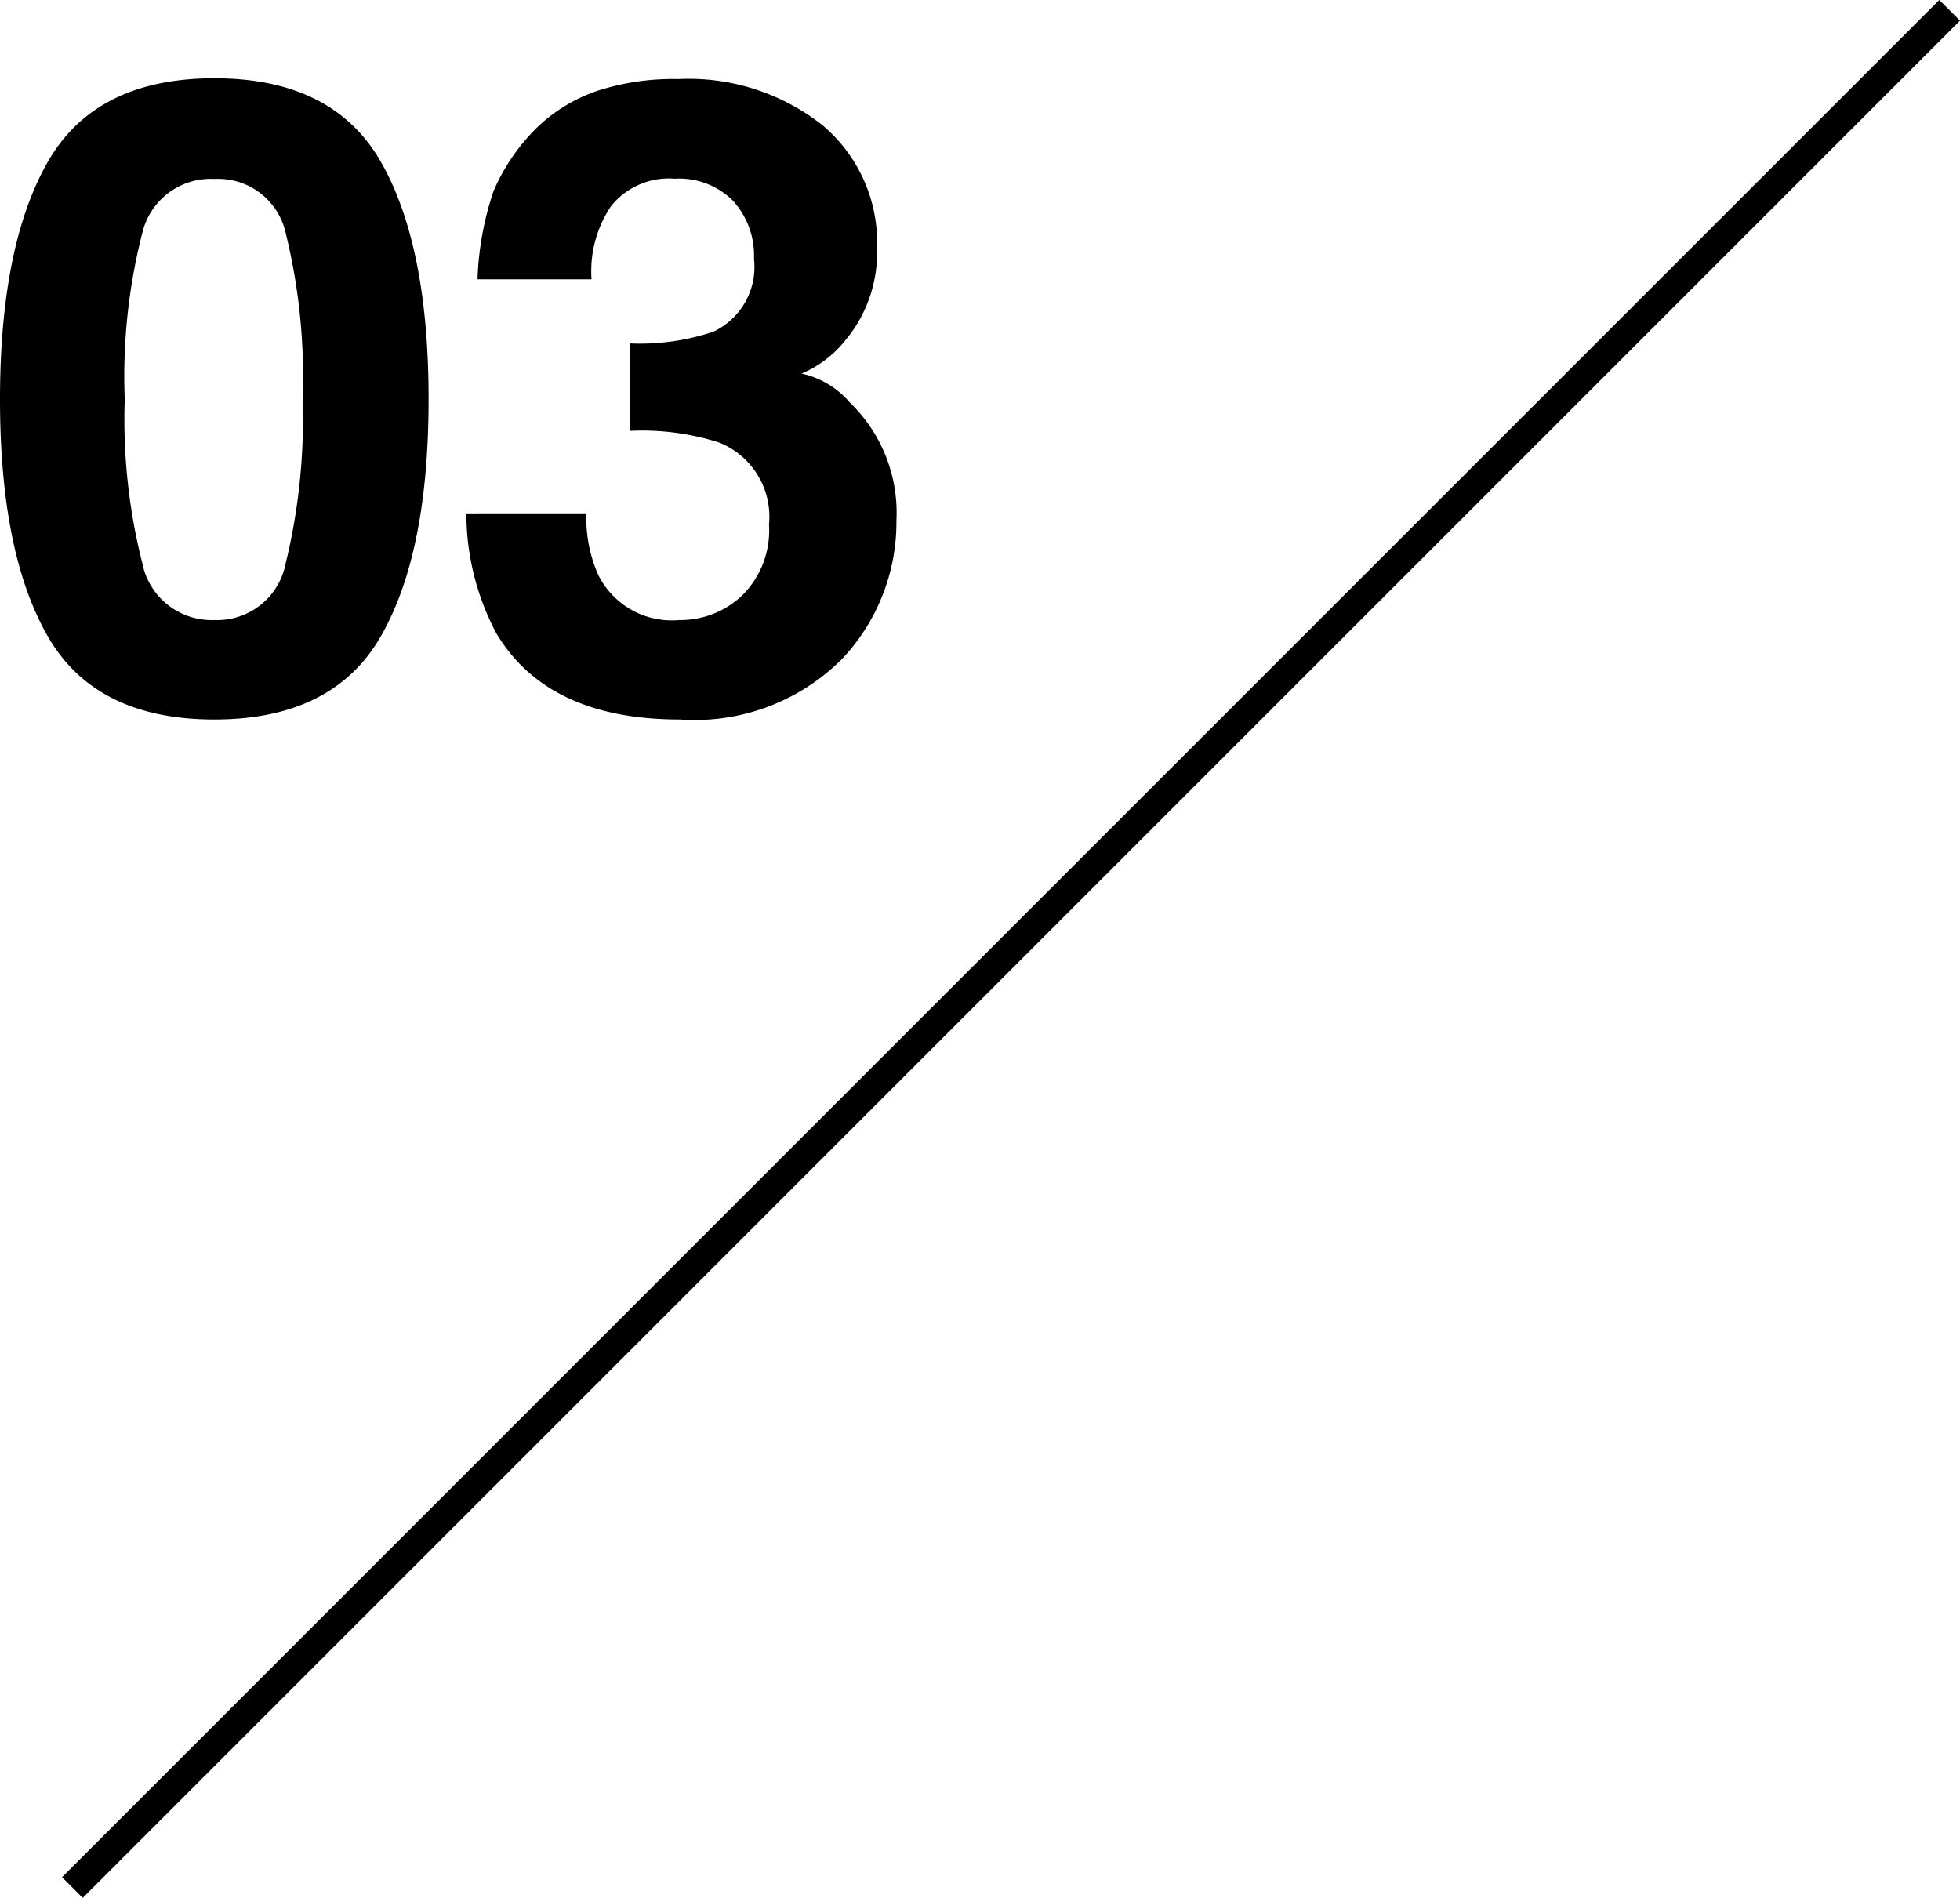
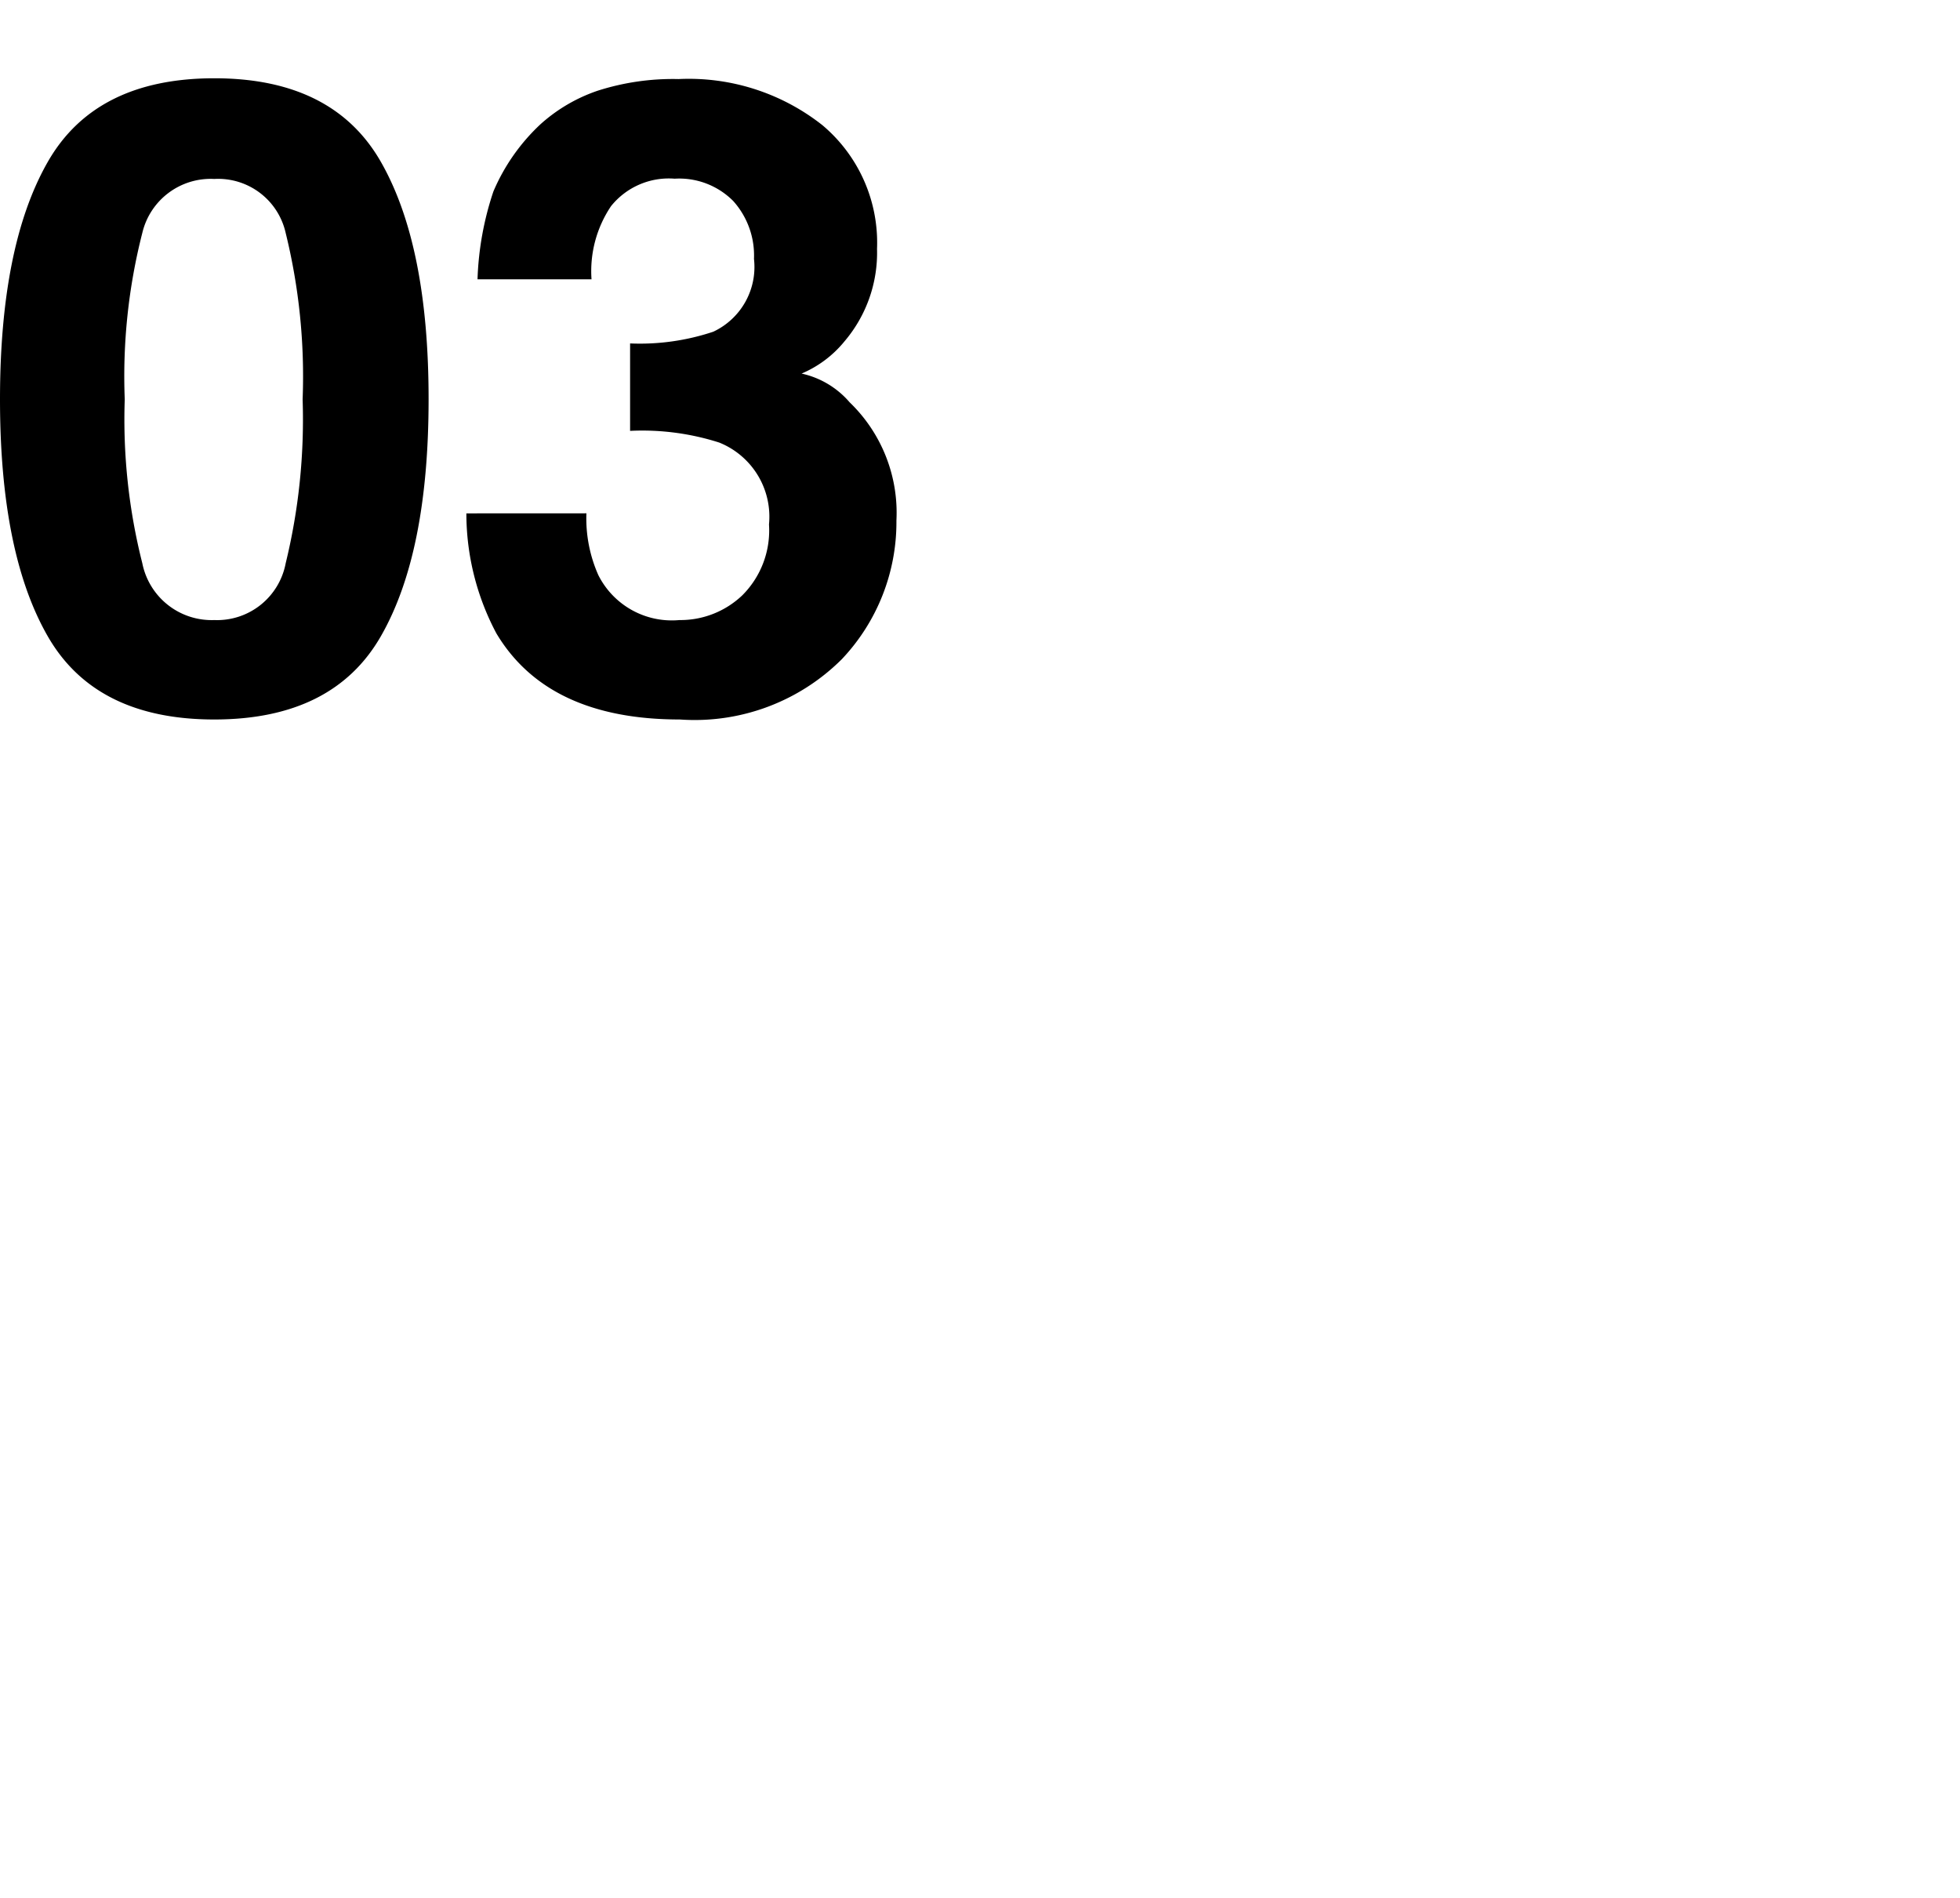
<svg xmlns="http://www.w3.org/2000/svg" width="66.982" height="64.861" viewBox="0 0 66.982 64.861">
  <g id="グループ_129" data-name="グループ 129" transform="translate(-314.553 -7823.938)">
    <path id="パス_207" data-name="パス 207" d="M-11.184-10.415a20.007,20.007,0,0,0,.6,5.6A2.418,2.418,0,0,0-8.123-2.871,2.385,2.385,0,0,0-5.684-4.812a20.731,20.731,0,0,0,.579-5.6A20.5,20.5,0,0,0-5.684-16.1a2.364,2.364,0,0,0-2.439-1.846A2.4,2.4,0,0,0-10.584-16.1,19.784,19.784,0,0,0-11.184-10.415Zm3.062-10.972q4.058,0,5.691,2.856T-.8-10.415q0,5.259-1.633,8.1T-8.123.527q-4.058,0-5.691-2.842t-1.633-8.1q0-5.259,1.633-8.115T-8.123-21.387ZM4.593-6.519A4.775,4.775,0,0,0,5-4.409,2.81,2.81,0,0,0,7.771-2.871a3.068,3.068,0,0,0,2.146-.842,3.13,3.13,0,0,0,.916-2.424,2.731,2.731,0,0,0-1.7-2.8,8.626,8.626,0,0,0-3.047-.4v-2.988a7.905,7.905,0,0,0,2.842-.4,2.443,2.443,0,0,0,1.392-2.49,2.783,2.783,0,0,0-.71-1.978,2.6,2.6,0,0,0-2-.762,2.53,2.53,0,0,0-2.175.938,3.977,3.977,0,0,0-.667,2.5H.872a10.477,10.477,0,0,1,.542-3,6.759,6.759,0,0,1,1.611-2.3,5.614,5.614,0,0,1,1.948-1.143,8.431,8.431,0,0,1,2.769-.4,7.368,7.368,0,0,1,4.915,1.575,5.245,5.245,0,0,1,1.868,4.226,4.672,4.672,0,0,1-1.113,3.164,3.8,3.8,0,0,1-1.465,1.1,3.013,3.013,0,0,1,1.641.981,5.241,5.241,0,0,1,1.6,4.043,6.81,6.81,0,0,1-1.868,4.739A7.119,7.119,0,0,1,7.786.527q-4.512,0-6.27-2.944a8.739,8.739,0,0,1-1.025-4.1Z" transform="translate(330 7848)" />
-     <path id="パス_179" data-name="パス 179" d="M317.027,7606.445l64.154-64.154" transform="translate(0 282)" fill="none" stroke="#000" stroke-width="1" />
  </g>
</svg>